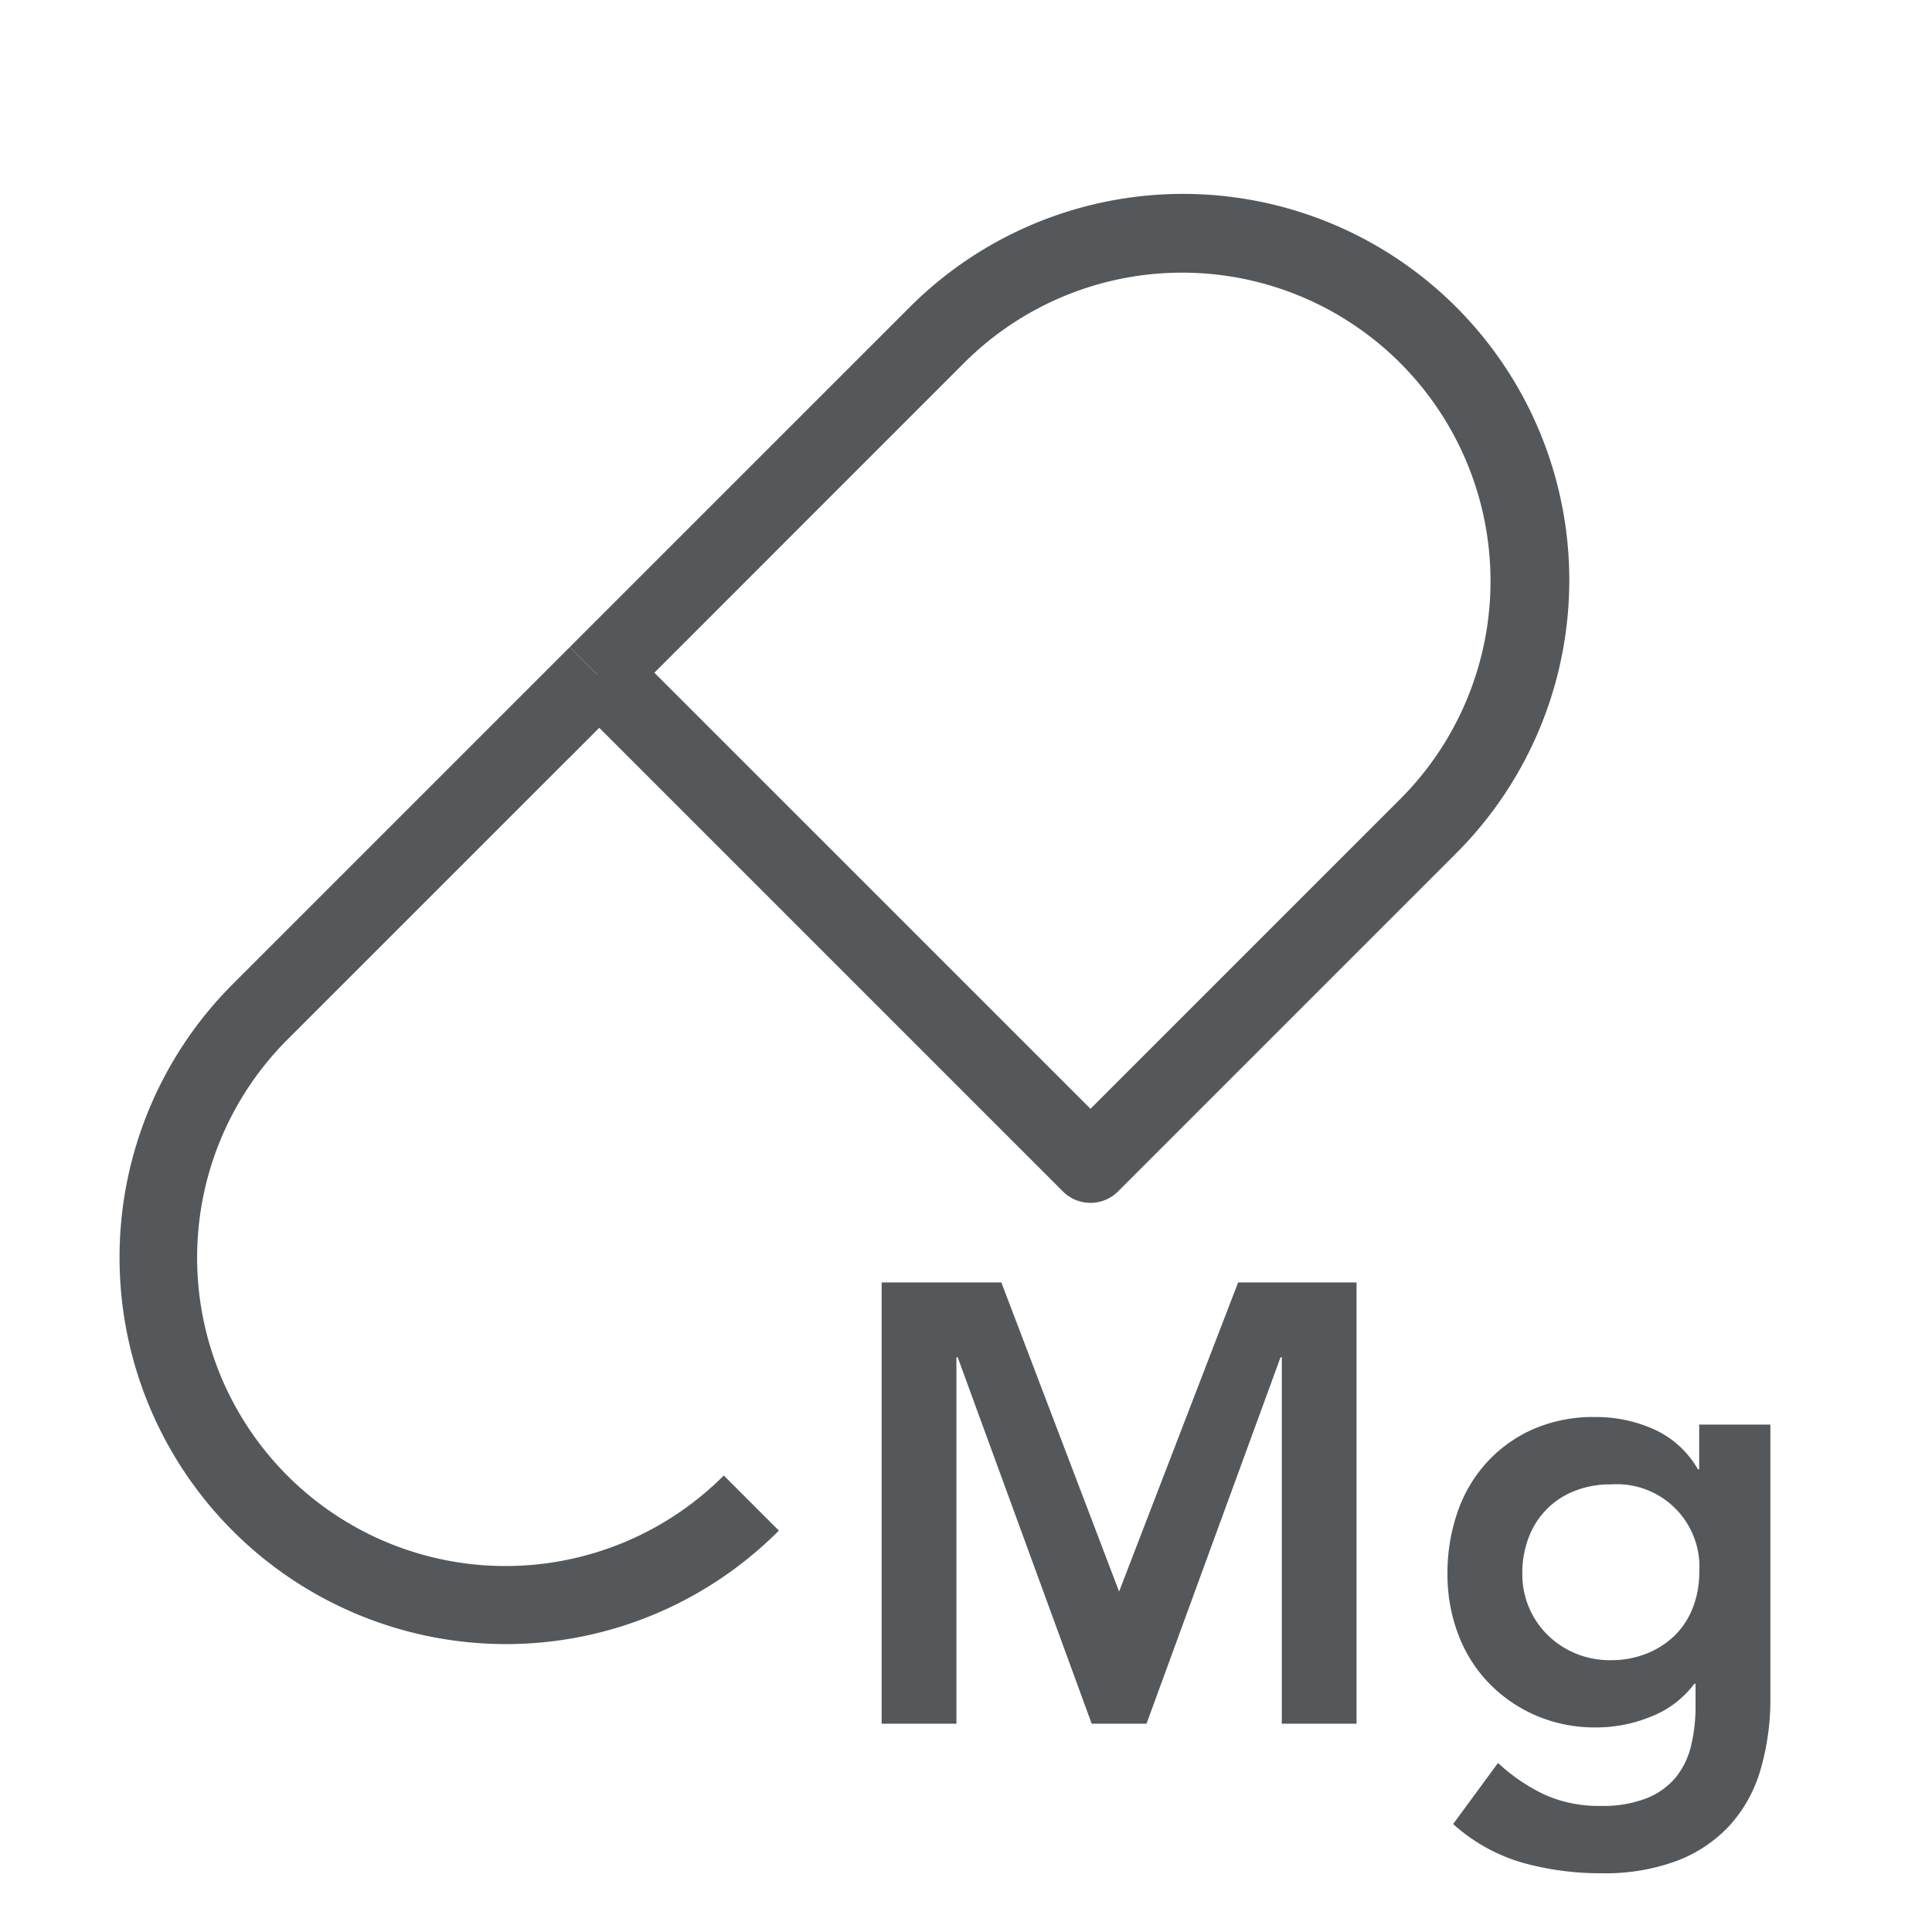
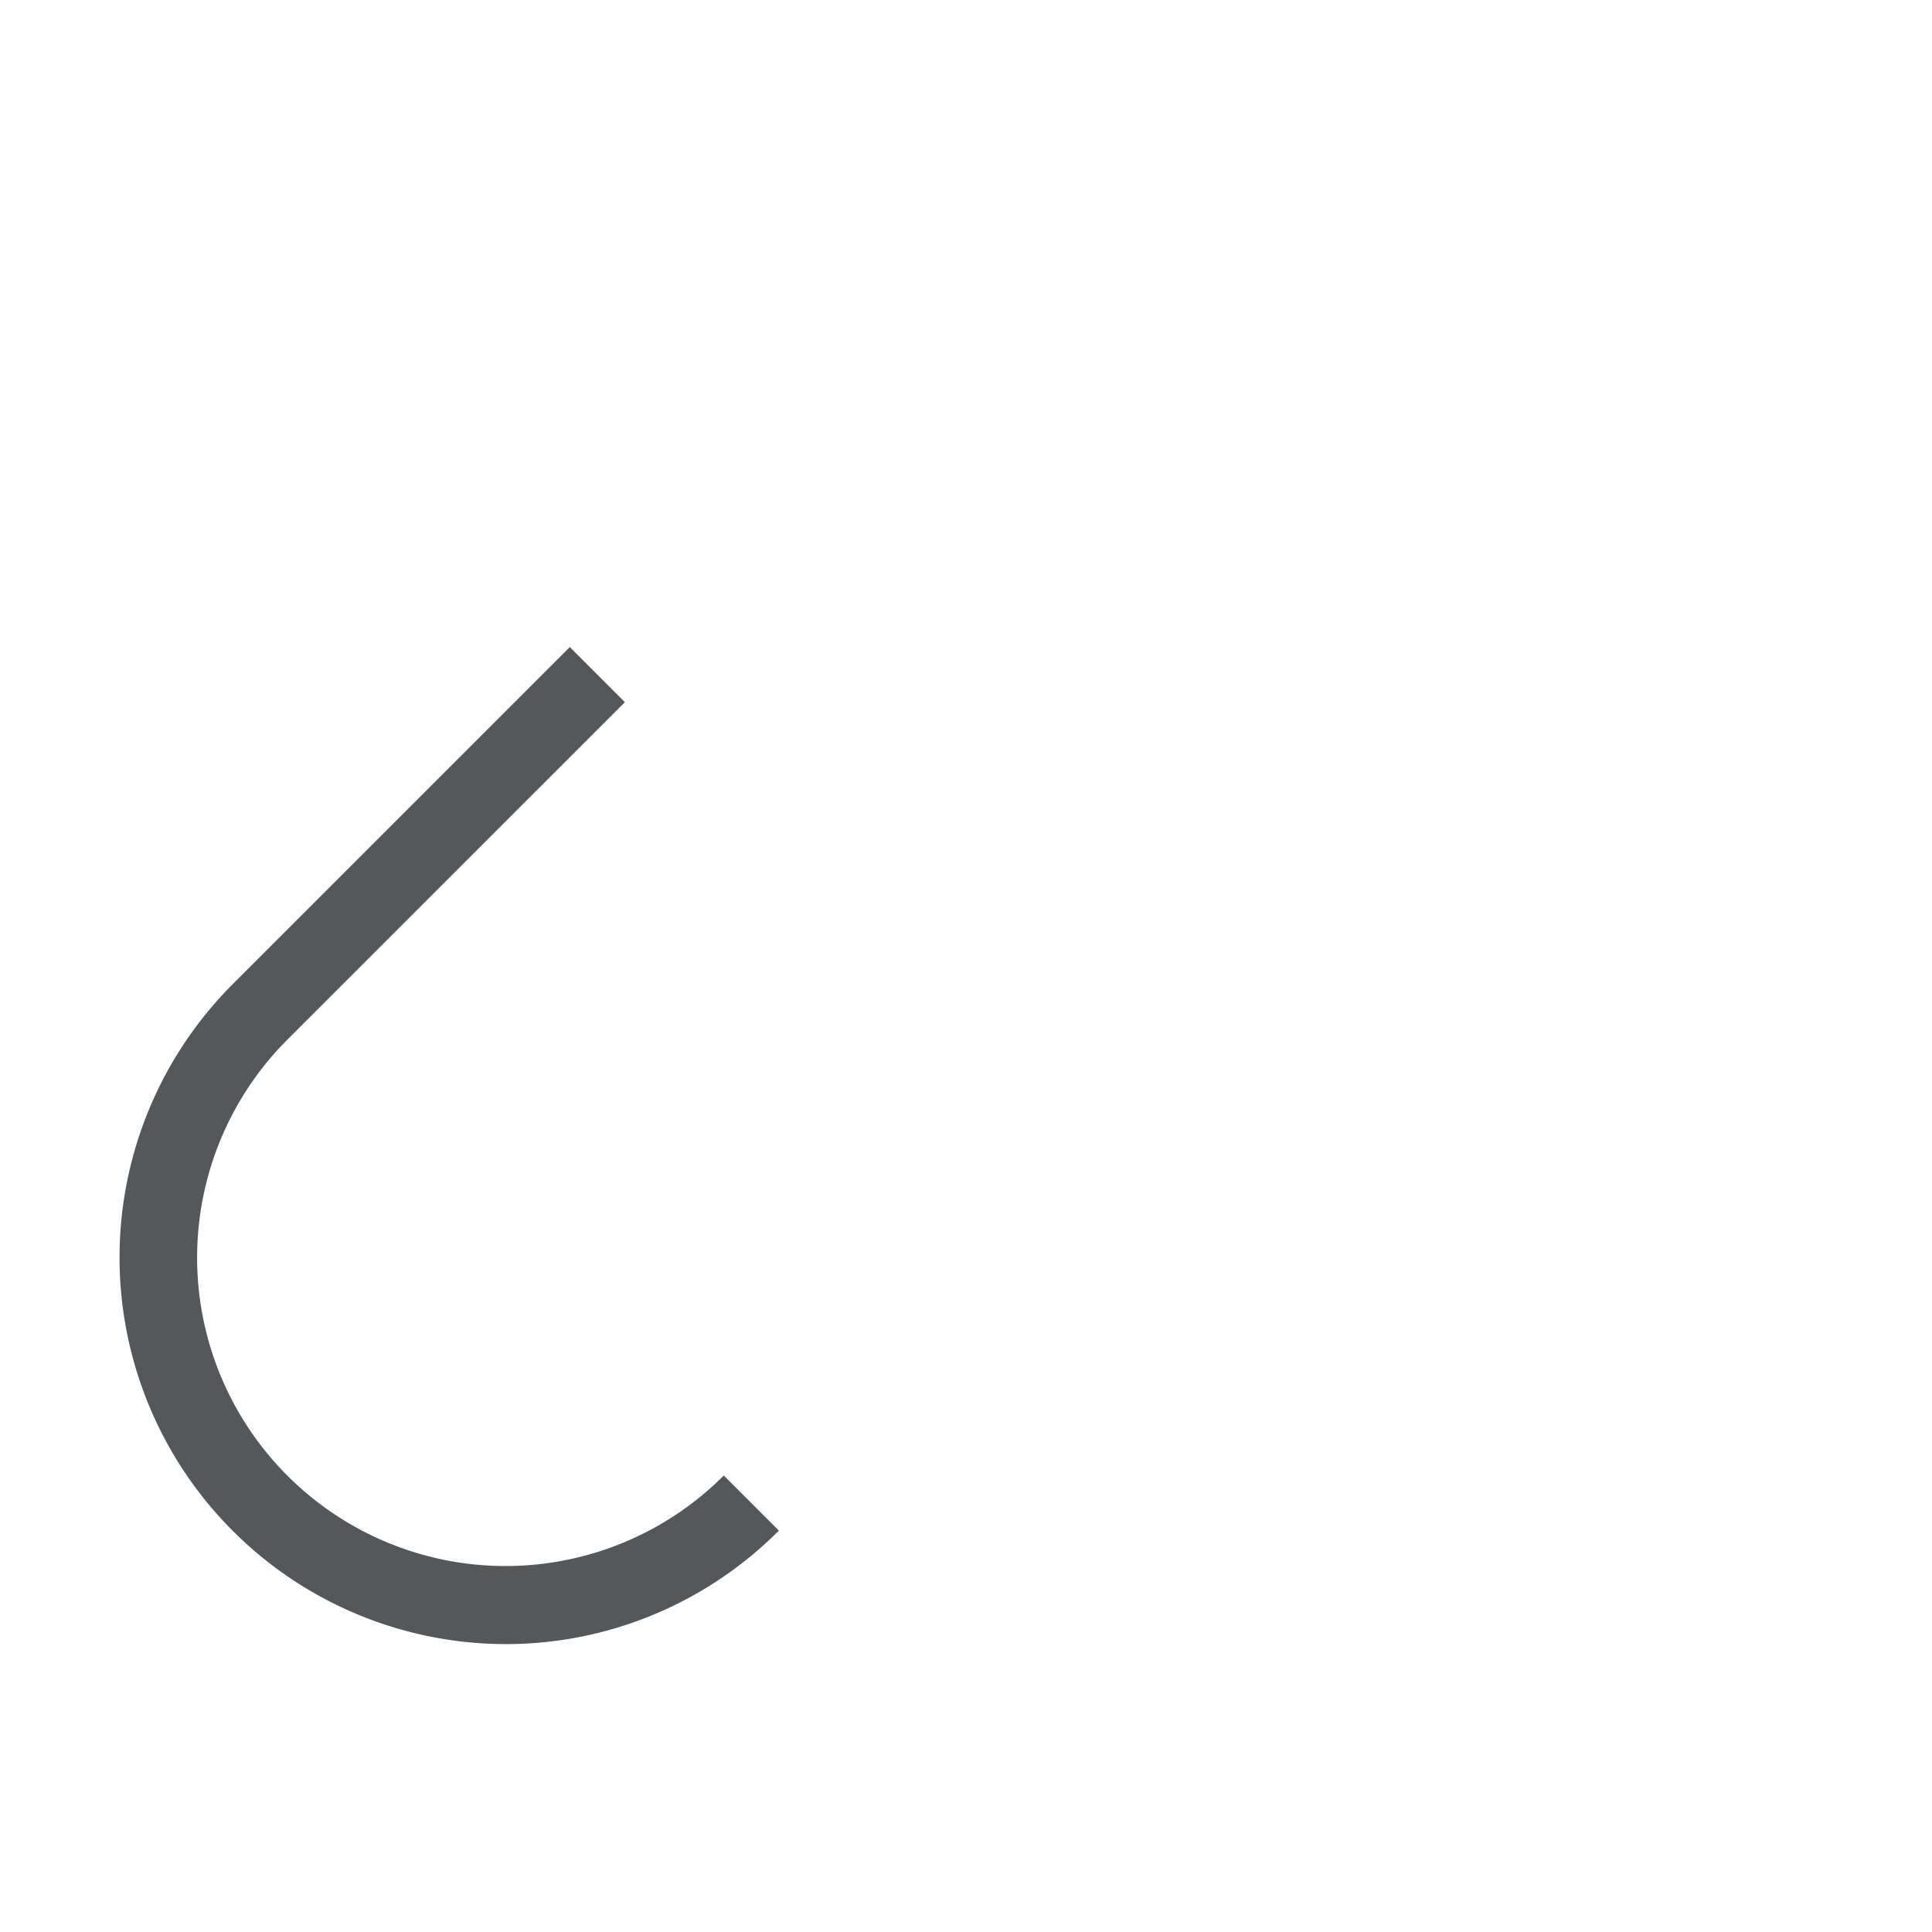
<svg xmlns="http://www.w3.org/2000/svg" id="Isagenix" width="62" height="62" viewBox="0 0 62 62">
  <defs>
    <style>
      .cls-1 {
        fill: #54585a;
      }

      .cls-2 {
        fill: none;
      }
    </style>
  </defs>
  <g>
    <g>
-       <path class="cls-1" d="M28.293,41.155h3.841l3.779,9.92,3.82-9.92h3.8V55.315H41.134V43.556h-.04L36.793,55.315H35.033L30.733,43.556h-.04V55.315H28.293Z" />
-       <path class="cls-1" d="M56.813,45.716v8.739a8.063,8.063,0,0,1-.32,2.351,4.531,4.531,0,0,1-.99,1.779,4.465,4.465,0,0,1-1.689,1.131,6.626,6.626,0,0,1-2.42.399,9.278,9.278,0,0,1-2.54-.34,5.676,5.676,0,0,1-2.221-1.24l1.44-1.96a5.881,5.881,0,0,0,1.5,1.02,4.263,4.263,0,0,0,1.8.359,3.877,3.877,0,0,0,1.45-.239,2.354,2.354,0,0,0,.94-.66,2.549,2.549,0,0,0,.5-1.01,5.341,5.341,0,0,0,.149-1.311v-.7h-.04a3.155,3.155,0,0,1-1.38,1.05,4.629,4.629,0,0,1-1.76.351,4.788,4.788,0,0,1-1.96-.39,4.688,4.688,0,0,1-1.51-1.051,4.552,4.552,0,0,1-.971-1.56,5.393,5.393,0,0,1-.34-1.92,5.973,5.973,0,0,1,.32-1.98,4.567,4.567,0,0,1,.939-1.6,4.457,4.457,0,0,1,1.49-1.07,4.822,4.822,0,0,1,1.99-.39,4.534,4.534,0,0,1,1.899.399,3.096,3.096,0,0,1,1.4,1.28h.04V45.716Zm-5.12,1.92a3.061,3.061,0,0,0-1.16.21,2.556,2.556,0,0,0-1.47,1.48,3.141,3.141,0,0,0-.21,1.17,2.748,2.748,0,0,0,.21,1.08,2.697,2.697,0,0,0,.59.88,2.777,2.777,0,0,0,.9.601,2.842,2.842,0,0,0,1.119.22,3.082,3.082,0,0,0,1.19-.22,2.751,2.751,0,0,0,.9-.59,2.525,2.525,0,0,0,.569-.891,3.083,3.083,0,0,0,.2-1.12,2.65,2.65,0,0,0-2.84-2.819Z" />
-     </g>
-     <path class="cls-1" d="M34.995,38.601a1.245,1.245,0,0,1-.884-.366L18.348,22.472l.823-.822-.885-.885L29.171,9.881A12.396,12.396,0,1,1,46.701,27.412L35.879,38.234A1.245,1.245,0,0,1,34.995,38.601ZM20.999,21.588,34.995,35.583l9.938-9.938A9.896,9.896,0,1,0,30.938,11.648Z" />
+       </g>
    <path class="cls-1" d="M16.232,52.761A12.407,12.407,0,0,1,7.463,31.588L18.286,20.765l1.768,1.768L9.23,33.355A9.897,9.897,0,0,0,22.429,48.068a10.123,10.123,0,0,0,.798-.717l1.768,1.768a12.588,12.588,0,0,1-.996.896A12.345,12.345,0,0,1,16.232,52.761Z" />
  </g>
-   <rect class="cls-2" width="62" height="62" />
</svg>